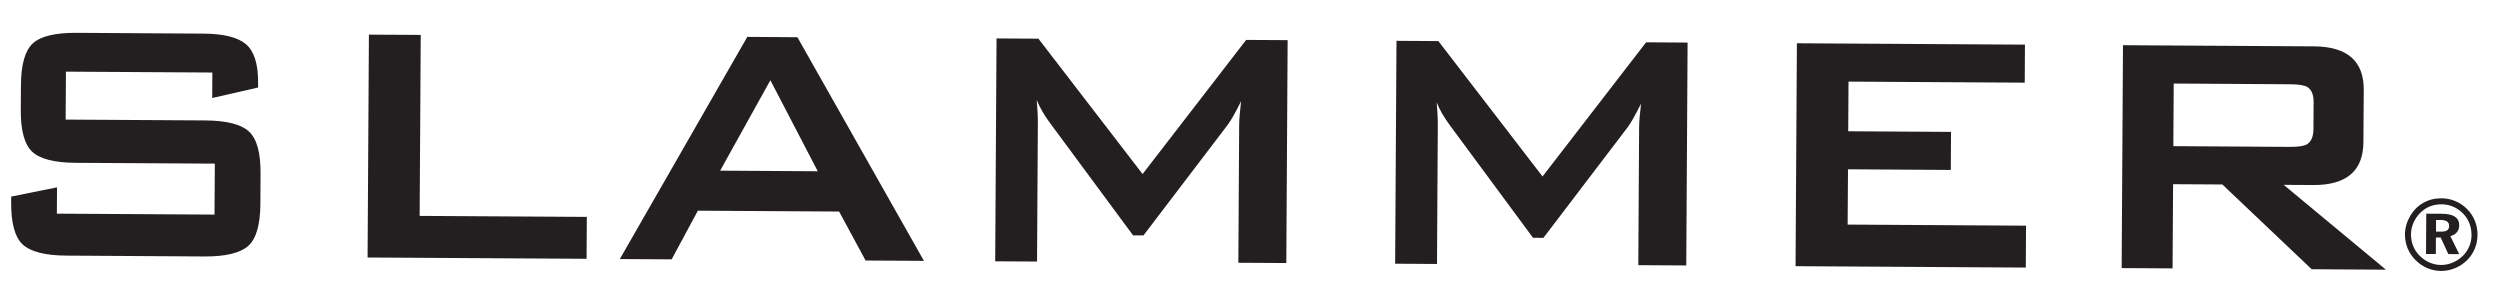
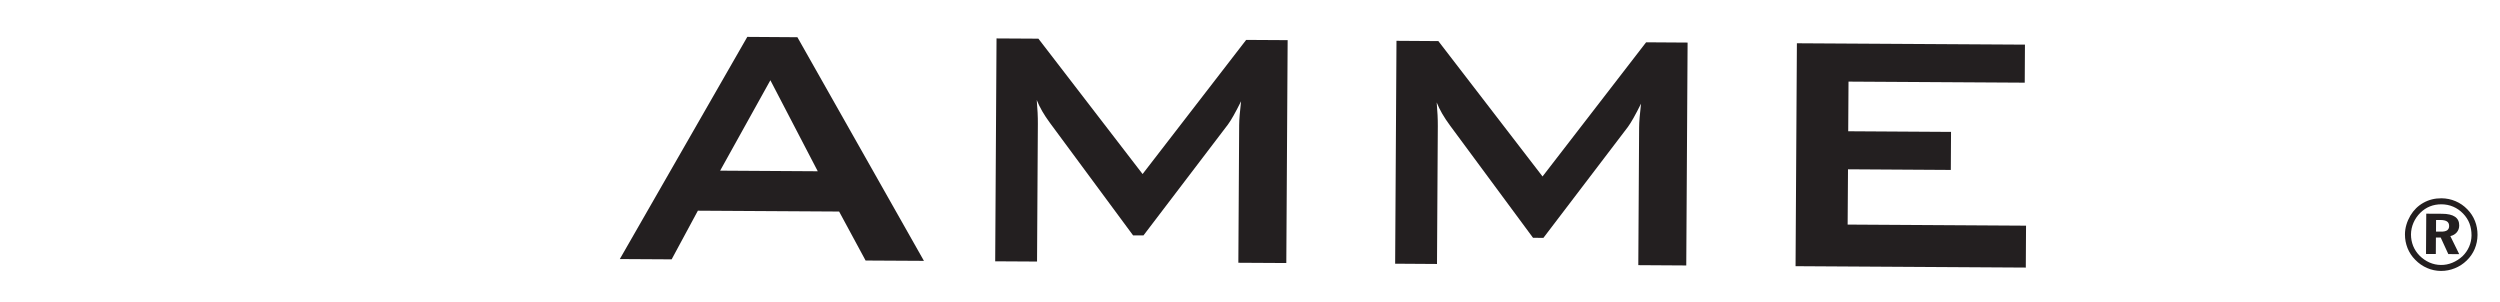
<svg xmlns="http://www.w3.org/2000/svg" id="Layer_1" data-name="Layer 1" version="1.1" viewBox="0 0 826.22 99.96">
  <defs>
    <style> .cls-1 { fill: #231f20; stroke-width: 0px; } </style>
  </defs>
-   <path class="cls-1" d="M70.18,23.97l-48.39-.29-.09,15.84,46.06.28c7.06.04,11.89,1.26,14.5,3.65,2.62,2.4,3.89,7.02,3.85,13.87l-.06,10.13c-.04,6.85-1.38,11.46-4.01,13.82-2.64,2.36-7.47,3.52-14.51,3.49l-45.53-.28c-7.05-.04-11.87-1.27-14.47-3.65-2.6-2.4-3.88-7.02-3.84-13.87v-1.99s15.16-3.06,15.16-3.06l-.06,8.7,52.1.31.11-16.84-45.97-.27c-7.04-.04-11.84-1.27-14.39-3.66-2.55-2.39-3.82-7.01-3.77-13.86l.05-8.13c.04-6.85,1.36-11.46,3.93-13.83,2.59-2.36,7.4-3.52,14.44-3.48l41.83.26c6.75.03,11.48,1.21,14.18,3.51,2.7,2.3,4.04,6.54,4,12.73v1.57s-15.17,3.47-15.17,3.47l.05-8.42Z" />
-   <path class="cls-1" d="M121.48,85.1l.44-73.66,17.13.1-.36,59.81,55.25.33-.08,13.85-72.37-.43Z" />
  <path class="cls-1" d="M204.85,85.6L246.97,12.19l16.56.11,41.82,73.91-19.28-.11-8.75-16.19-46.68-.28-8.67,16.08-17.13-.1ZM238,56.4l32.26.2-15.66-30.08-16.6,29.88Z" />
  <path class="cls-1" d="M328.9,86.36l.44-73.66,13.84.08,34.43,44.74,34.23-44.33,13.71.08-.44,73.66-15.85-.09.27-45.53c.01-1.81.23-4.43.63-7.85-1.84,3.7-3.28,6.26-4.34,7.69l-27.92,36.66-3.43-.02-27.46-37.15c-1.98-2.68-3.44-5.21-4.38-7.59.26,2.96.39,5.57.37,7.86l-.27,45.53-13.84-.08Z" />
  <path class="cls-1" d="M461.08,87.15l.44-73.66,13.84.09,34.43,44.74,34.23-44.34,13.71.09-.44,73.66-15.85-.1.27-45.53c.01-1.81.23-4.43.63-7.85-1.84,3.7-3.28,6.27-4.34,7.7l-27.92,36.66-3.43-.02-27.46-37.15c-1.98-2.68-3.44-5.21-4.38-7.59.26,2.96.39,5.57.37,7.86l-.27,45.53-13.84-.09Z" />
  <path class="cls-1" d="M593.41,87.96l.44-73.66,75.37.45-.07,12.57-58.24-.35-.1,16.41,33.98.21-.07,12.57-33.98-.21-.12,18.27,58.96.36-.08,13.85-76.08-.46Z" />
-   <path class="cls-1" d="M701.18,88.6l.44-73.66,63.09.38c11.04.07,16.53,4.85,16.48,14.37l-.11,17.28c-.05,9.52-5.6,14.25-16.64,14.18l-9.71-.06,33.8,28.04-24.55-.15-29.52-28.01-16.28-.1-.17,27.83-16.84-.1ZM756.94,27.85l-38.55-.24-.13,20.69,38.55.24c2.66.02,4.51-.25,5.57-.82,1.43-.86,2.16-2.53,2.18-5.02l.06-8.91c.02-2.49-.69-4.18-2.11-5.05-1.04-.58-2.89-.88-5.56-.89Z" />
  <path class="cls-1" d="M806.85,65.53c1.65.01,3.22.33,4.68.96,1.47.62,2.77,1.52,3.91,2.7,1.1,1.12,1.94,2.41,2.51,3.86.57,1.44.85,2.97.84,4.57-.01,1.63-.32,3.18-.93,4.64-.62,1.46-1.5,2.73-2.65,3.84-1.15,1.12-2.46,1.97-3.94,2.56-1.48.6-3,.89-4.56.88-1.61-.01-3.14-.33-4.6-.97-1.46-.63-2.77-1.54-3.91-2.72-1.12-1.12-1.96-2.41-2.54-3.85-.57-1.45-.86-2.95-.85-4.52,0-1.1.16-2.16.47-3.2.3-1.03.75-2.05,1.32-3.03,1.09-1.82,2.52-3.24,4.32-4.24,1.79-1,3.76-1.49,5.92-1.48ZM806.87,67.52c-1.36,0-2.64.22-3.8.69-1.17.47-2.23,1.17-3.18,2.11-.97.96-1.73,2.07-2.27,3.31-.53,1.24-.81,2.52-.82,3.84,0,1.34.24,2.61.72,3.82.49,1.2,1.19,2.26,2.11,3.19.96.97,2.06,1.73,3.27,2.27,1.22.54,2.49.81,3.81.82s2.56-.24,3.77-.74c1.21-.5,2.33-1.22,3.35-2.15.93-.9,1.66-1.95,2.18-3.14.52-1.2.79-2.45.8-3.75,0-1.43-.22-2.74-.68-3.95-.46-1.2-1.17-2.29-2.11-3.26-.96-1-2.05-1.75-3.26-2.27-1.2-.52-2.5-.78-3.89-.79ZM801.87,70.62l5.22.03c1.9.01,3.31.34,4.25.98.95.65,1.41,1.61,1.4,2.88,0,.88-.27,1.63-.79,2.26-.53.63-1.24,1.05-2.14,1.26l2.93,5.96-3.6-.02-2.51-5.46h-1.59s-.03,5.44-.03,5.44l-3.24-.02.08-13.31ZM805.09,72.69l-.02,3.86h1.59c.94.02,1.64-.13,2.08-.43.44-.31.67-.78.67-1.42,0-.69-.23-1.19-.7-1.51-.47-.32-1.21-.48-2.2-.49h-1.42Z" />
</svg>